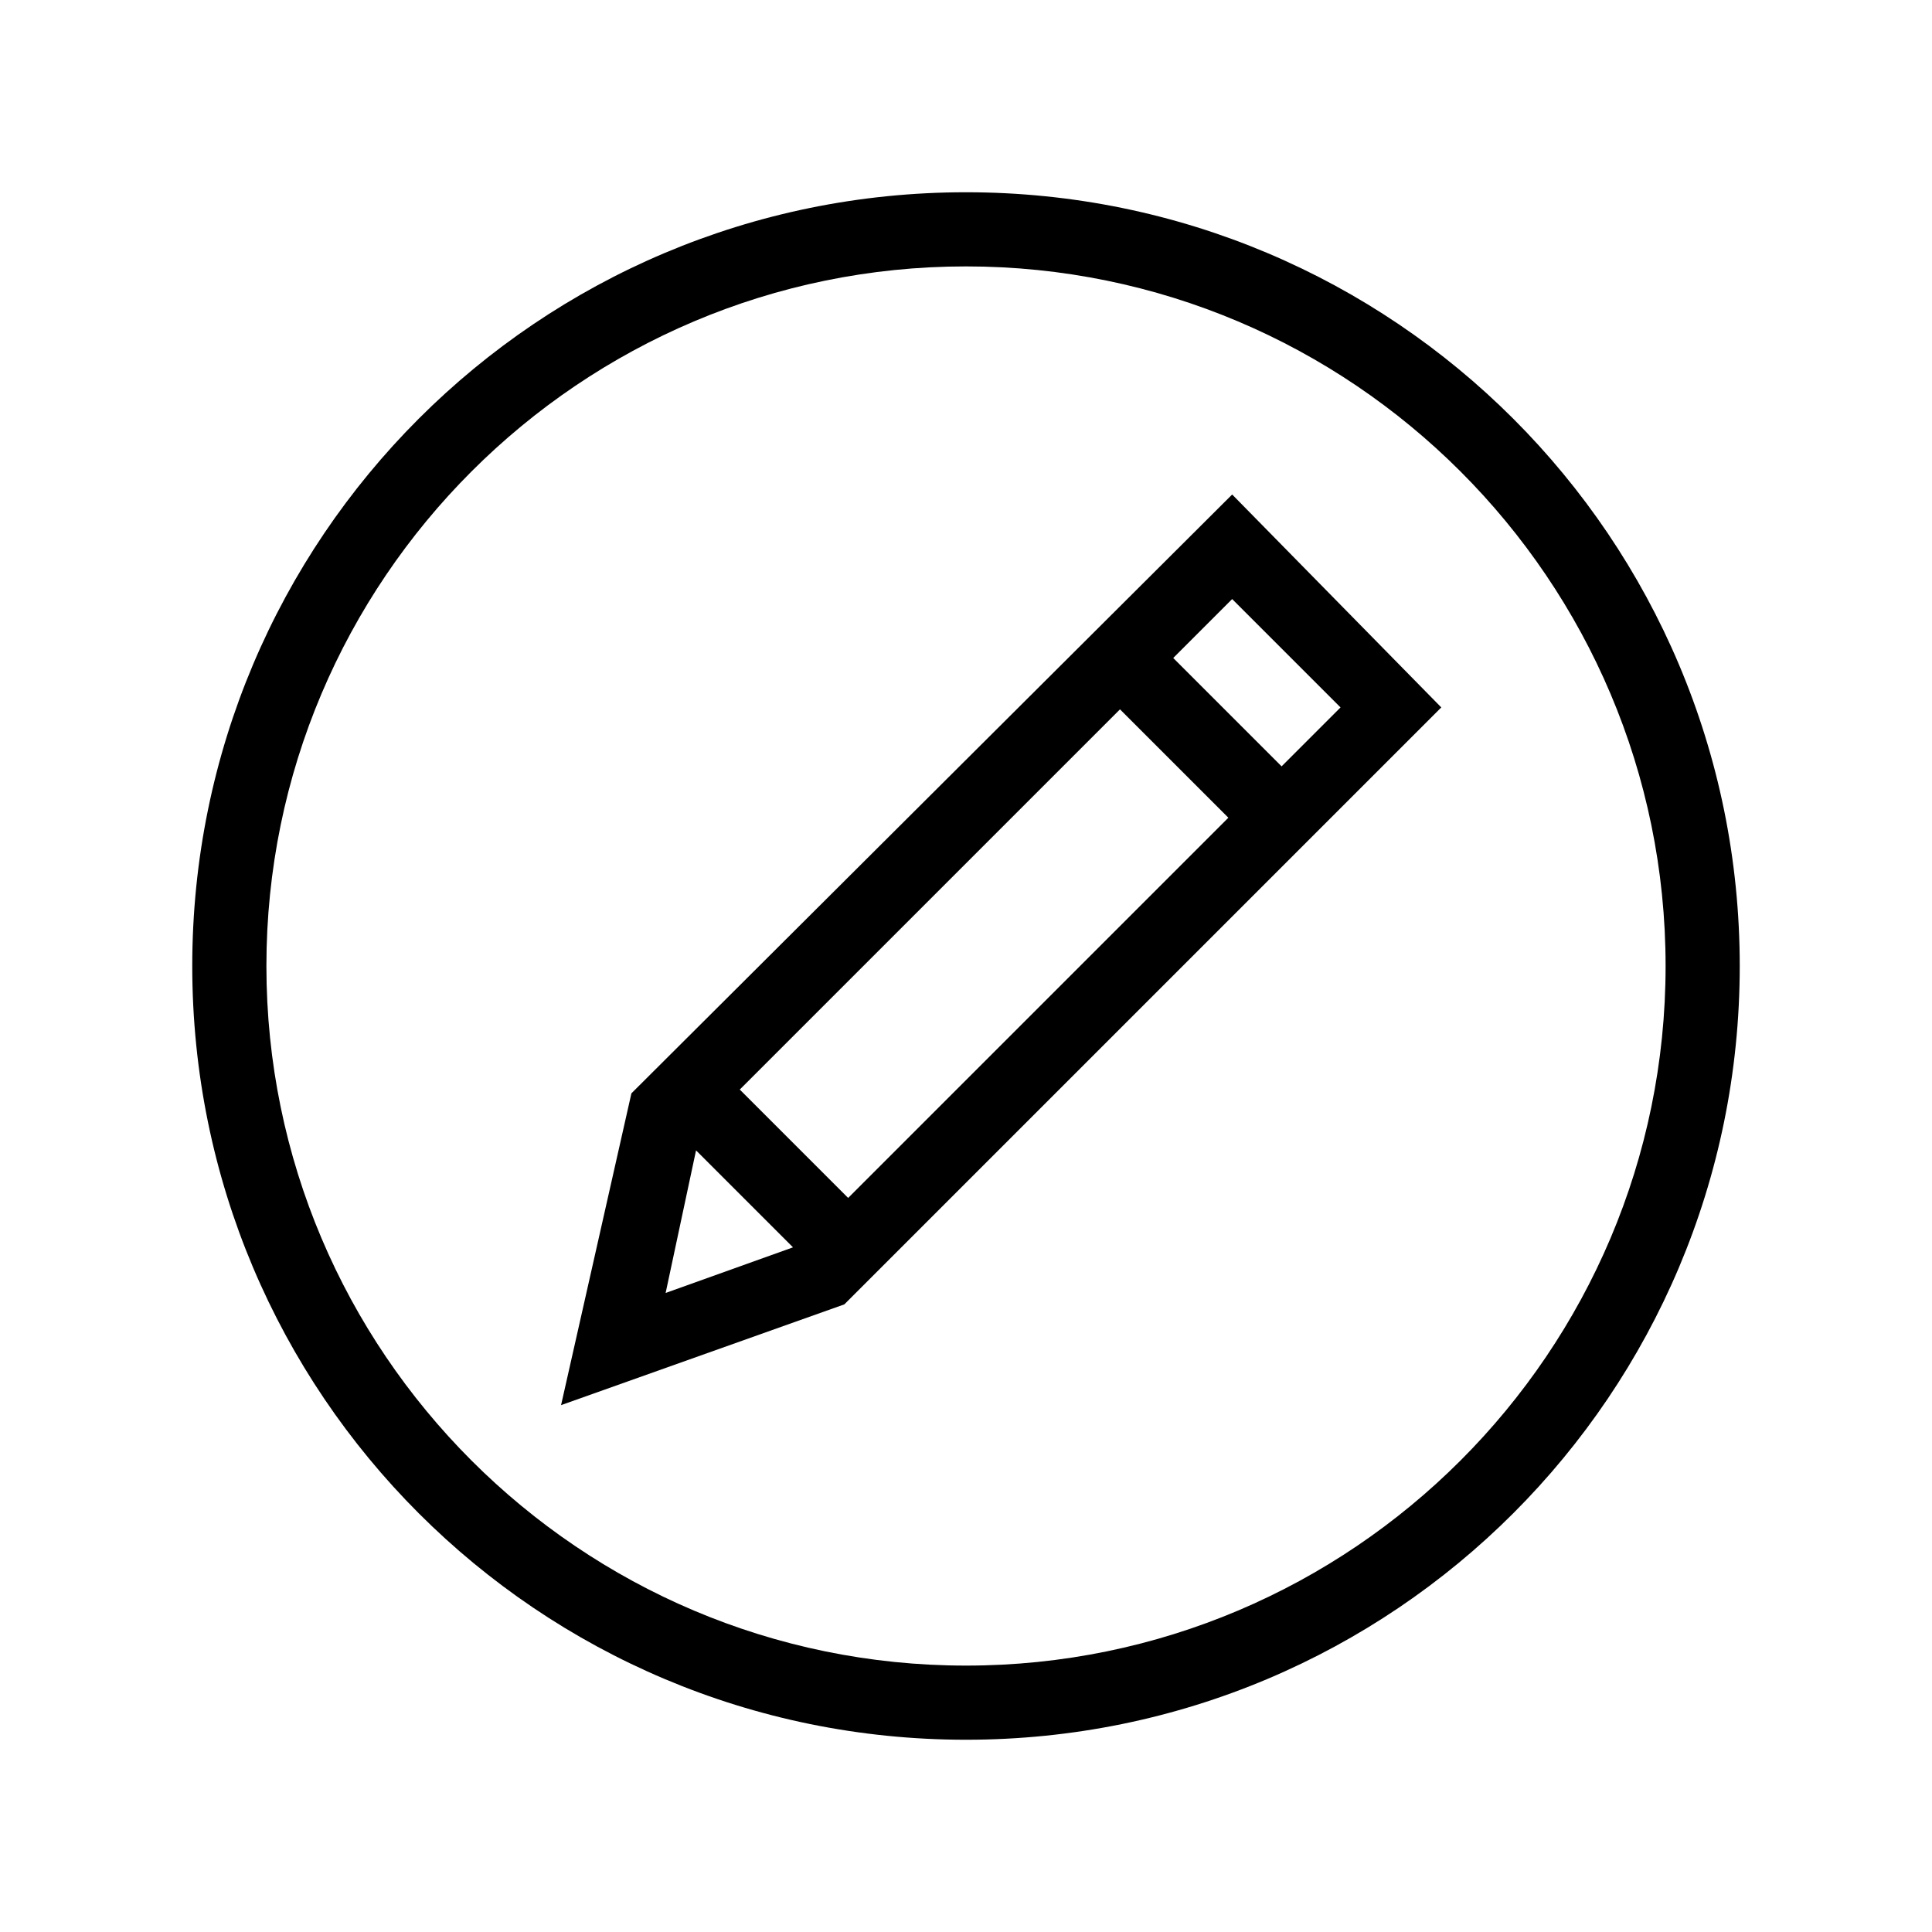
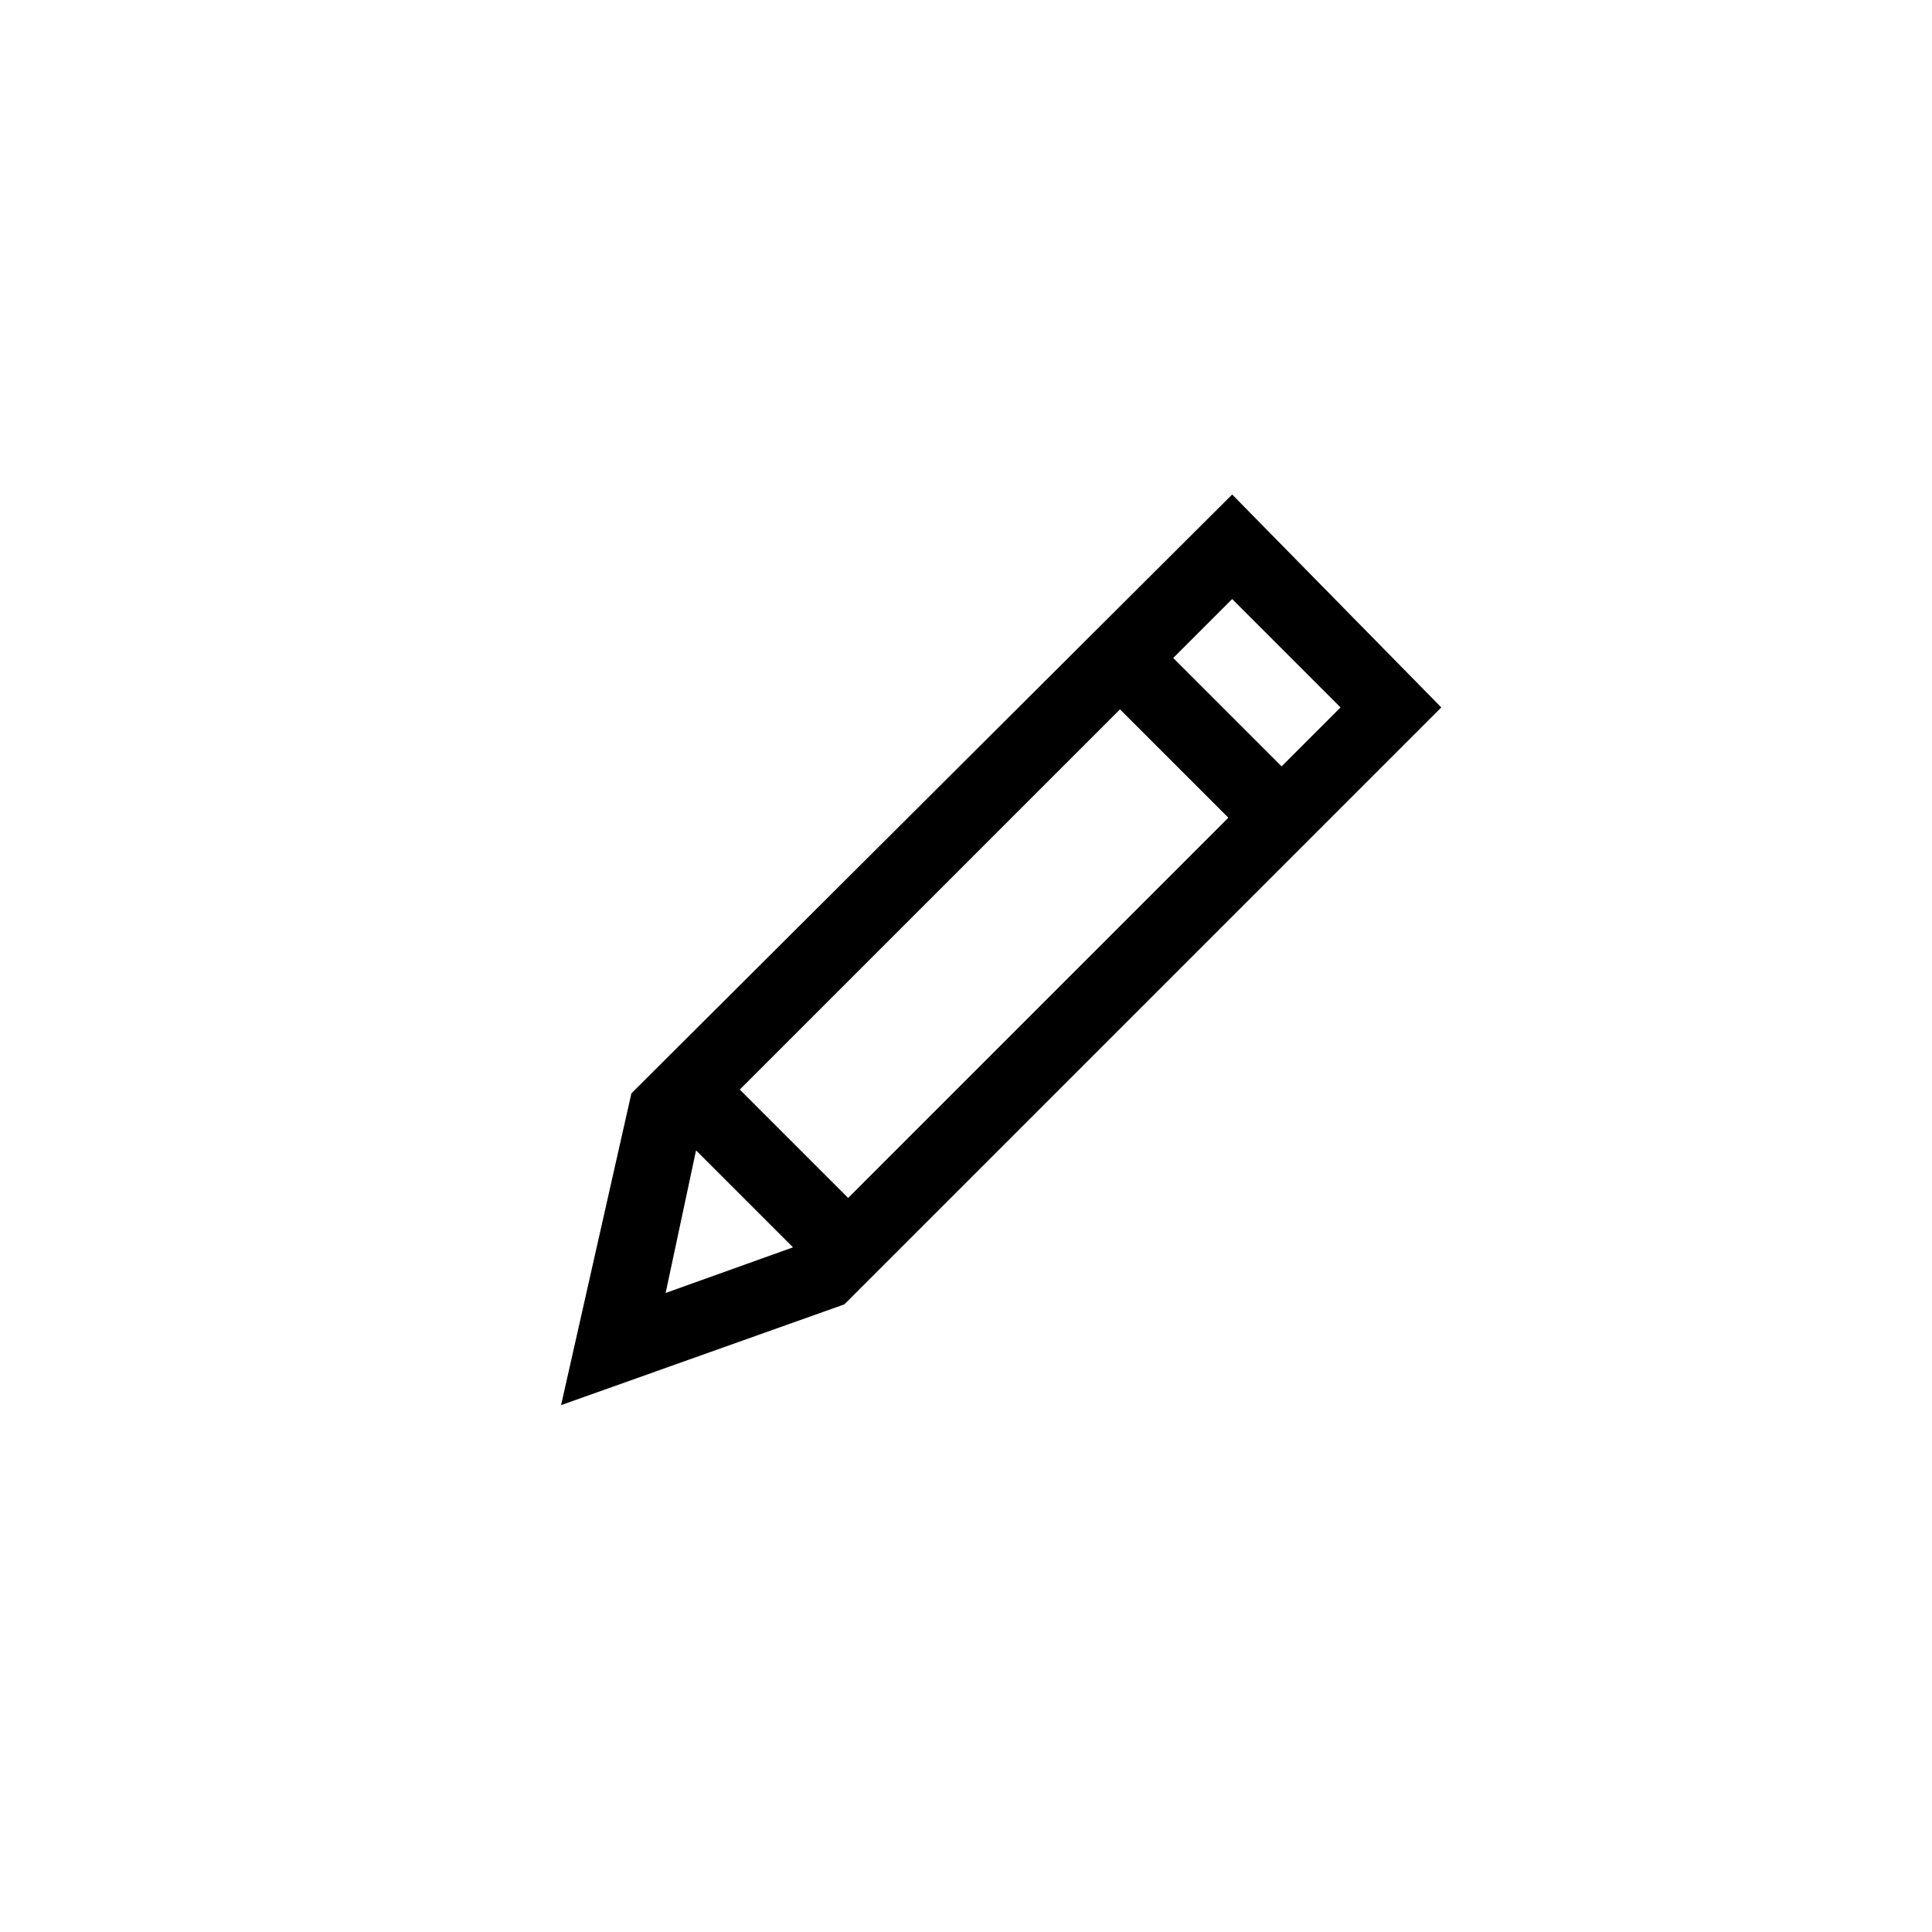
<svg xmlns="http://www.w3.org/2000/svg" fill="#000000" width="800px" height="800px" version="1.1" viewBox="144 144 512 512">
  <g>
-     <path d="m400 194.95c-113.36 0-205.05 91.691-205.05 205.05 0 113.36 91.691 205.05 205.05 205.05 113.36 0 205.05-91.695 205.05-205.05 0-113.36-91.695-205.05-205.05-205.05zm0 390.45c-102.27 0-185.4-83.129-185.4-185.4s83.129-185.4 185.4-185.4 185.4 83.129 185.4 185.4-83.129 185.4-185.4 185.4z" />
    <path d="m311.33 433.75-18.641 82.625 75.066-26.703 158.2-158.2-55.418-56.426zm28.719-1.008 100.76-100.76 28.719 28.719-100.76 100.76zm-11.59 16.121 25.695 25.695-33.754 12.09zm155.18-101.77-28.719-28.719 15.617-15.617 28.719 28.719z" />
  </g>
</svg>